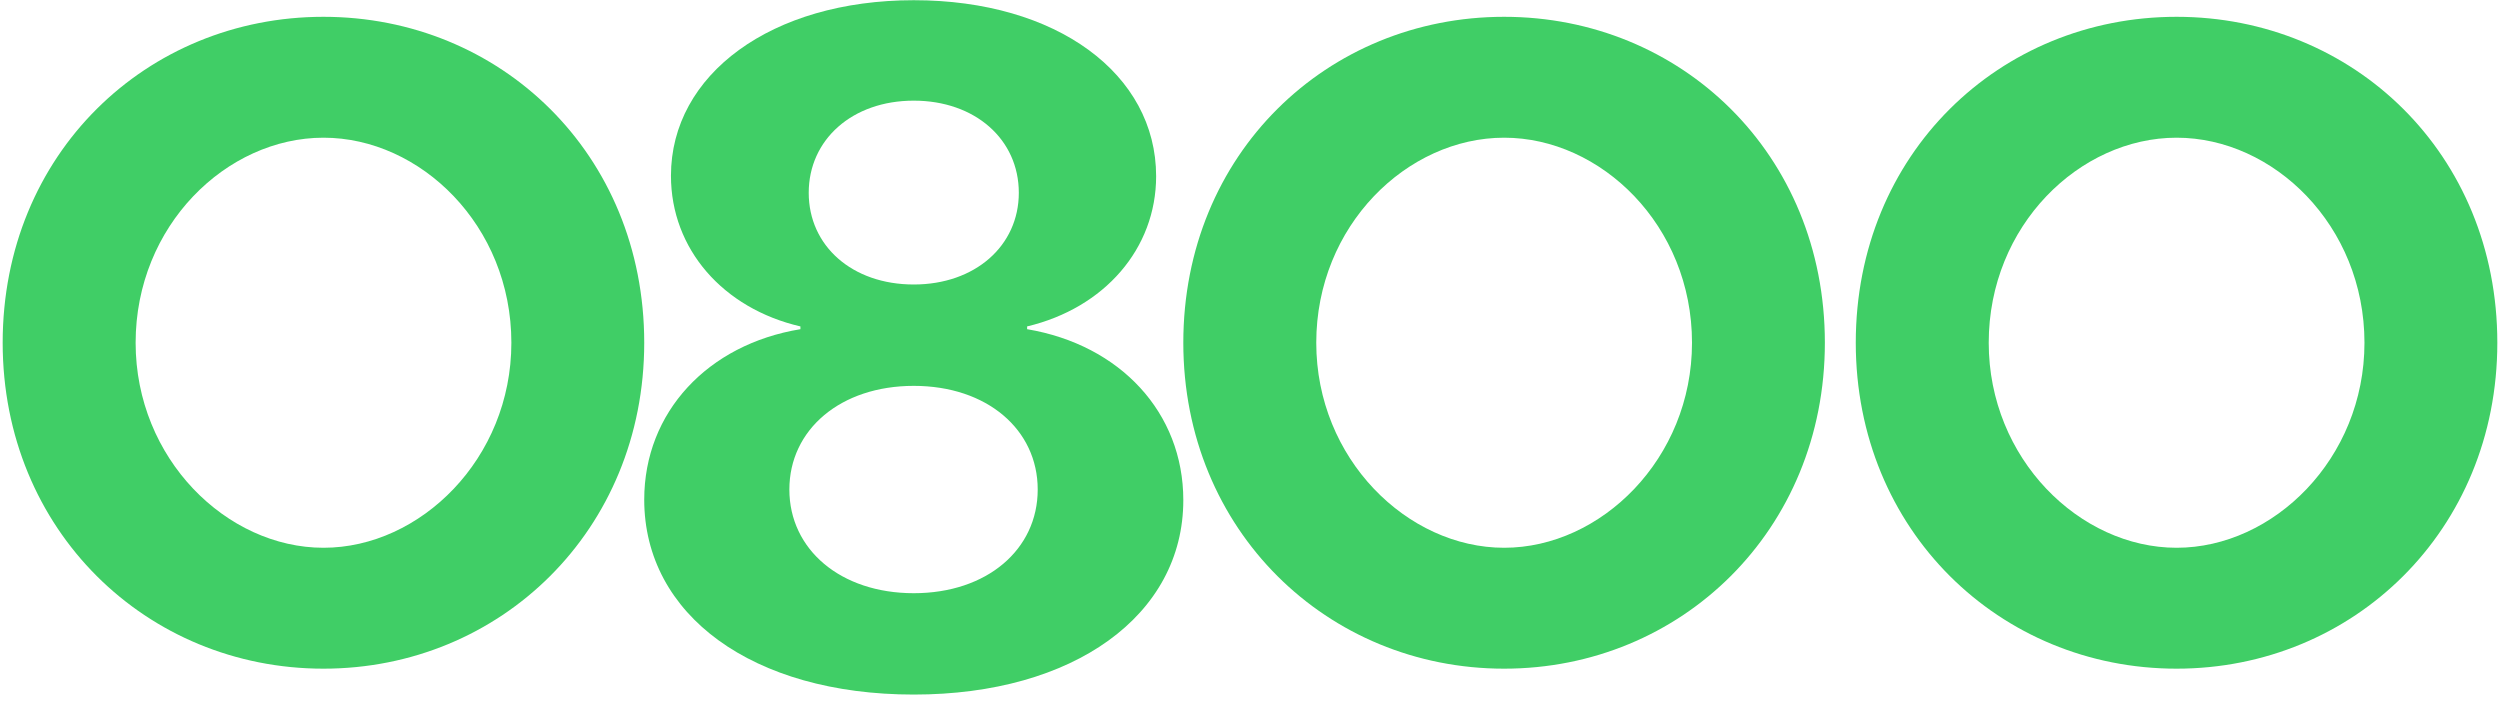
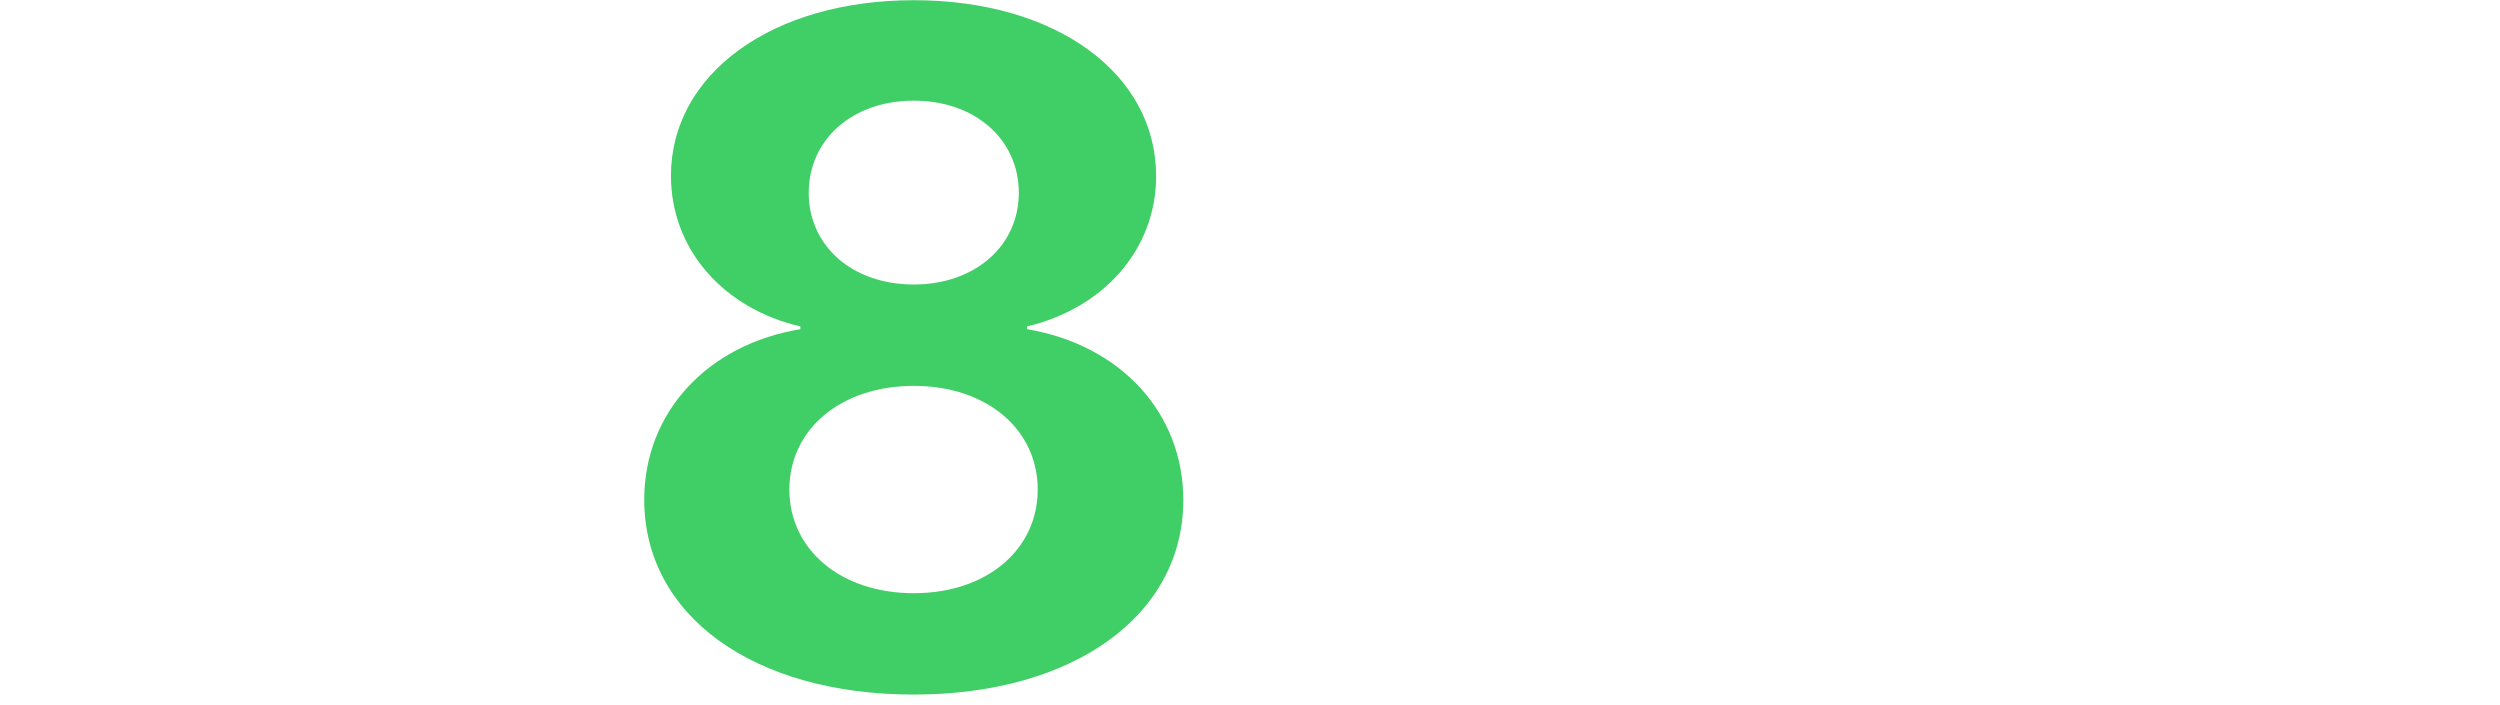
<svg xmlns="http://www.w3.org/2000/svg" width="188" height="53" viewBox="0 0 188 53" fill="none">
  <path fill-rule="evenodd" clip-rule="evenodd" d="M48.446 37.575C48.446 46.237 56.589 52.231 68.716 52.231C80.739 52.231 88.985 46.272 88.985 37.61C88.985 31.026 84.238 25.933 77.239 24.755V24.547C83.06 23.161 86.941 18.692 86.941 13.252C86.941 5.56 79.457 0.016 68.716 0.016C58.009 0.016 50.456 5.595 50.456 13.217C50.456 18.726 54.371 23.196 60.192 24.547V24.755C53.228 25.898 48.446 30.992 48.446 37.575ZM78.036 36.813C78.036 41.317 74.225 44.609 68.716 44.609C63.206 44.609 59.36 41.317 59.36 36.813C59.36 32.309 63.206 29.017 68.716 29.017C74.225 29.017 78.036 32.309 78.036 36.813ZM76.615 14.499C76.615 18.484 73.324 21.394 68.716 21.394C64.073 21.394 60.816 18.484 60.816 14.499C60.816 10.515 64.073 7.569 68.716 7.569C73.324 7.569 76.615 10.48 76.615 14.499Z" fill="#40CE66" />
-   <path fill-rule="evenodd" clip-rule="evenodd" d="M24.323 50.284C37.615 50.284 48.446 39.883 48.446 25.774C48.446 11.562 37.615 1.264 24.323 1.264C11.032 1.264 0.201 11.566 0.201 25.774C0.201 39.883 11.032 50.284 24.323 50.284ZM38.455 25.776C38.455 16.952 31.609 10.355 24.327 10.355C17.045 10.355 10.199 16.956 10.199 25.776C10.199 34.501 17.045 41.192 24.327 41.192C31.609 41.192 38.455 34.501 38.455 25.776Z" fill="#40CE66" />
-   <path fill-rule="evenodd" clip-rule="evenodd" d="M113.108 50.284C126.399 50.284 137.23 39.883 137.23 25.774C137.23 11.562 126.399 1.264 113.108 1.264C99.816 1.264 88.985 11.566 88.985 25.774C88.985 39.883 99.816 50.284 113.108 50.284ZM127.239 25.776C127.239 16.952 120.393 10.355 113.111 10.355C105.829 10.355 98.983 16.956 98.983 25.776C98.983 34.501 105.829 41.192 113.111 41.192C120.393 41.192 127.239 34.501 127.239 25.776Z" fill="#40CE66" />
-   <path fill-rule="evenodd" clip-rule="evenodd" d="M187.799 25.774C187.799 39.883 176.968 50.284 163.677 50.284C150.385 50.284 139.554 39.883 139.554 25.774C139.554 11.566 150.385 1.264 163.677 1.264C176.968 1.264 187.799 11.562 187.799 25.774ZM163.68 10.355C170.962 10.355 177.808 16.952 177.808 25.776C177.808 34.501 170.962 41.192 163.68 41.192C156.398 41.192 149.552 34.501 149.552 25.776C149.552 16.956 156.398 10.355 163.68 10.355Z" fill="#40CE66" />
</svg>